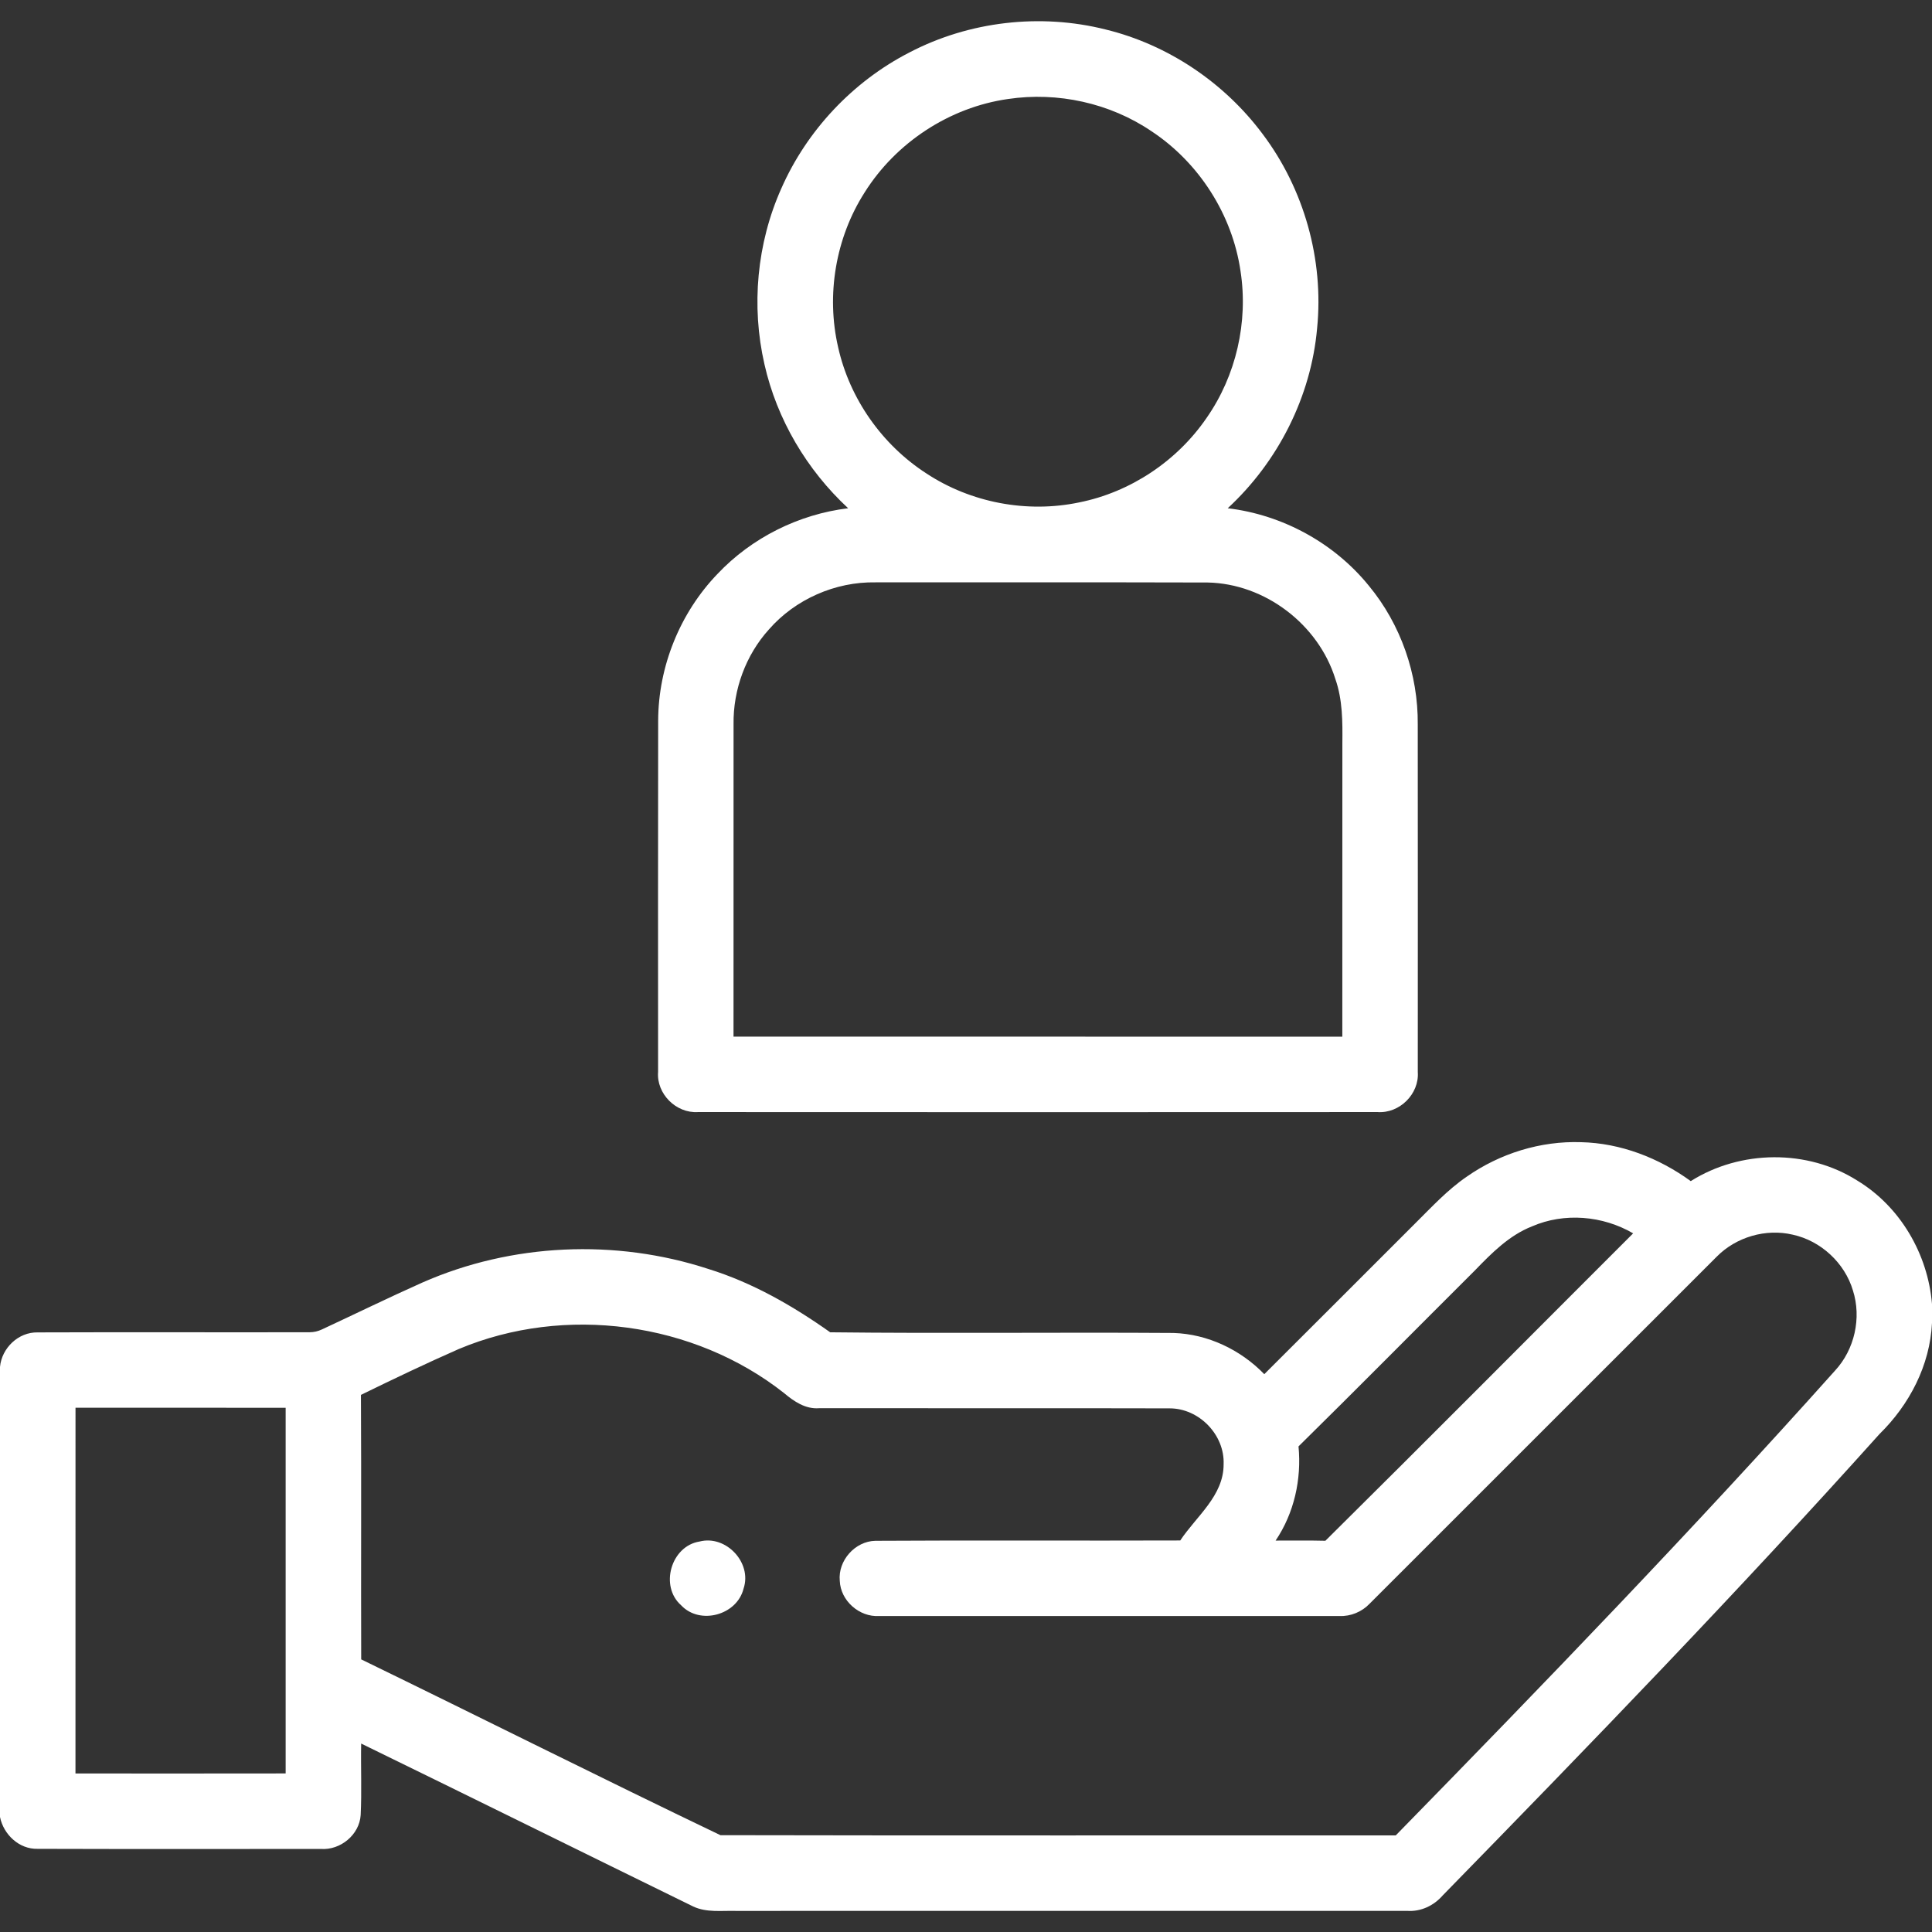
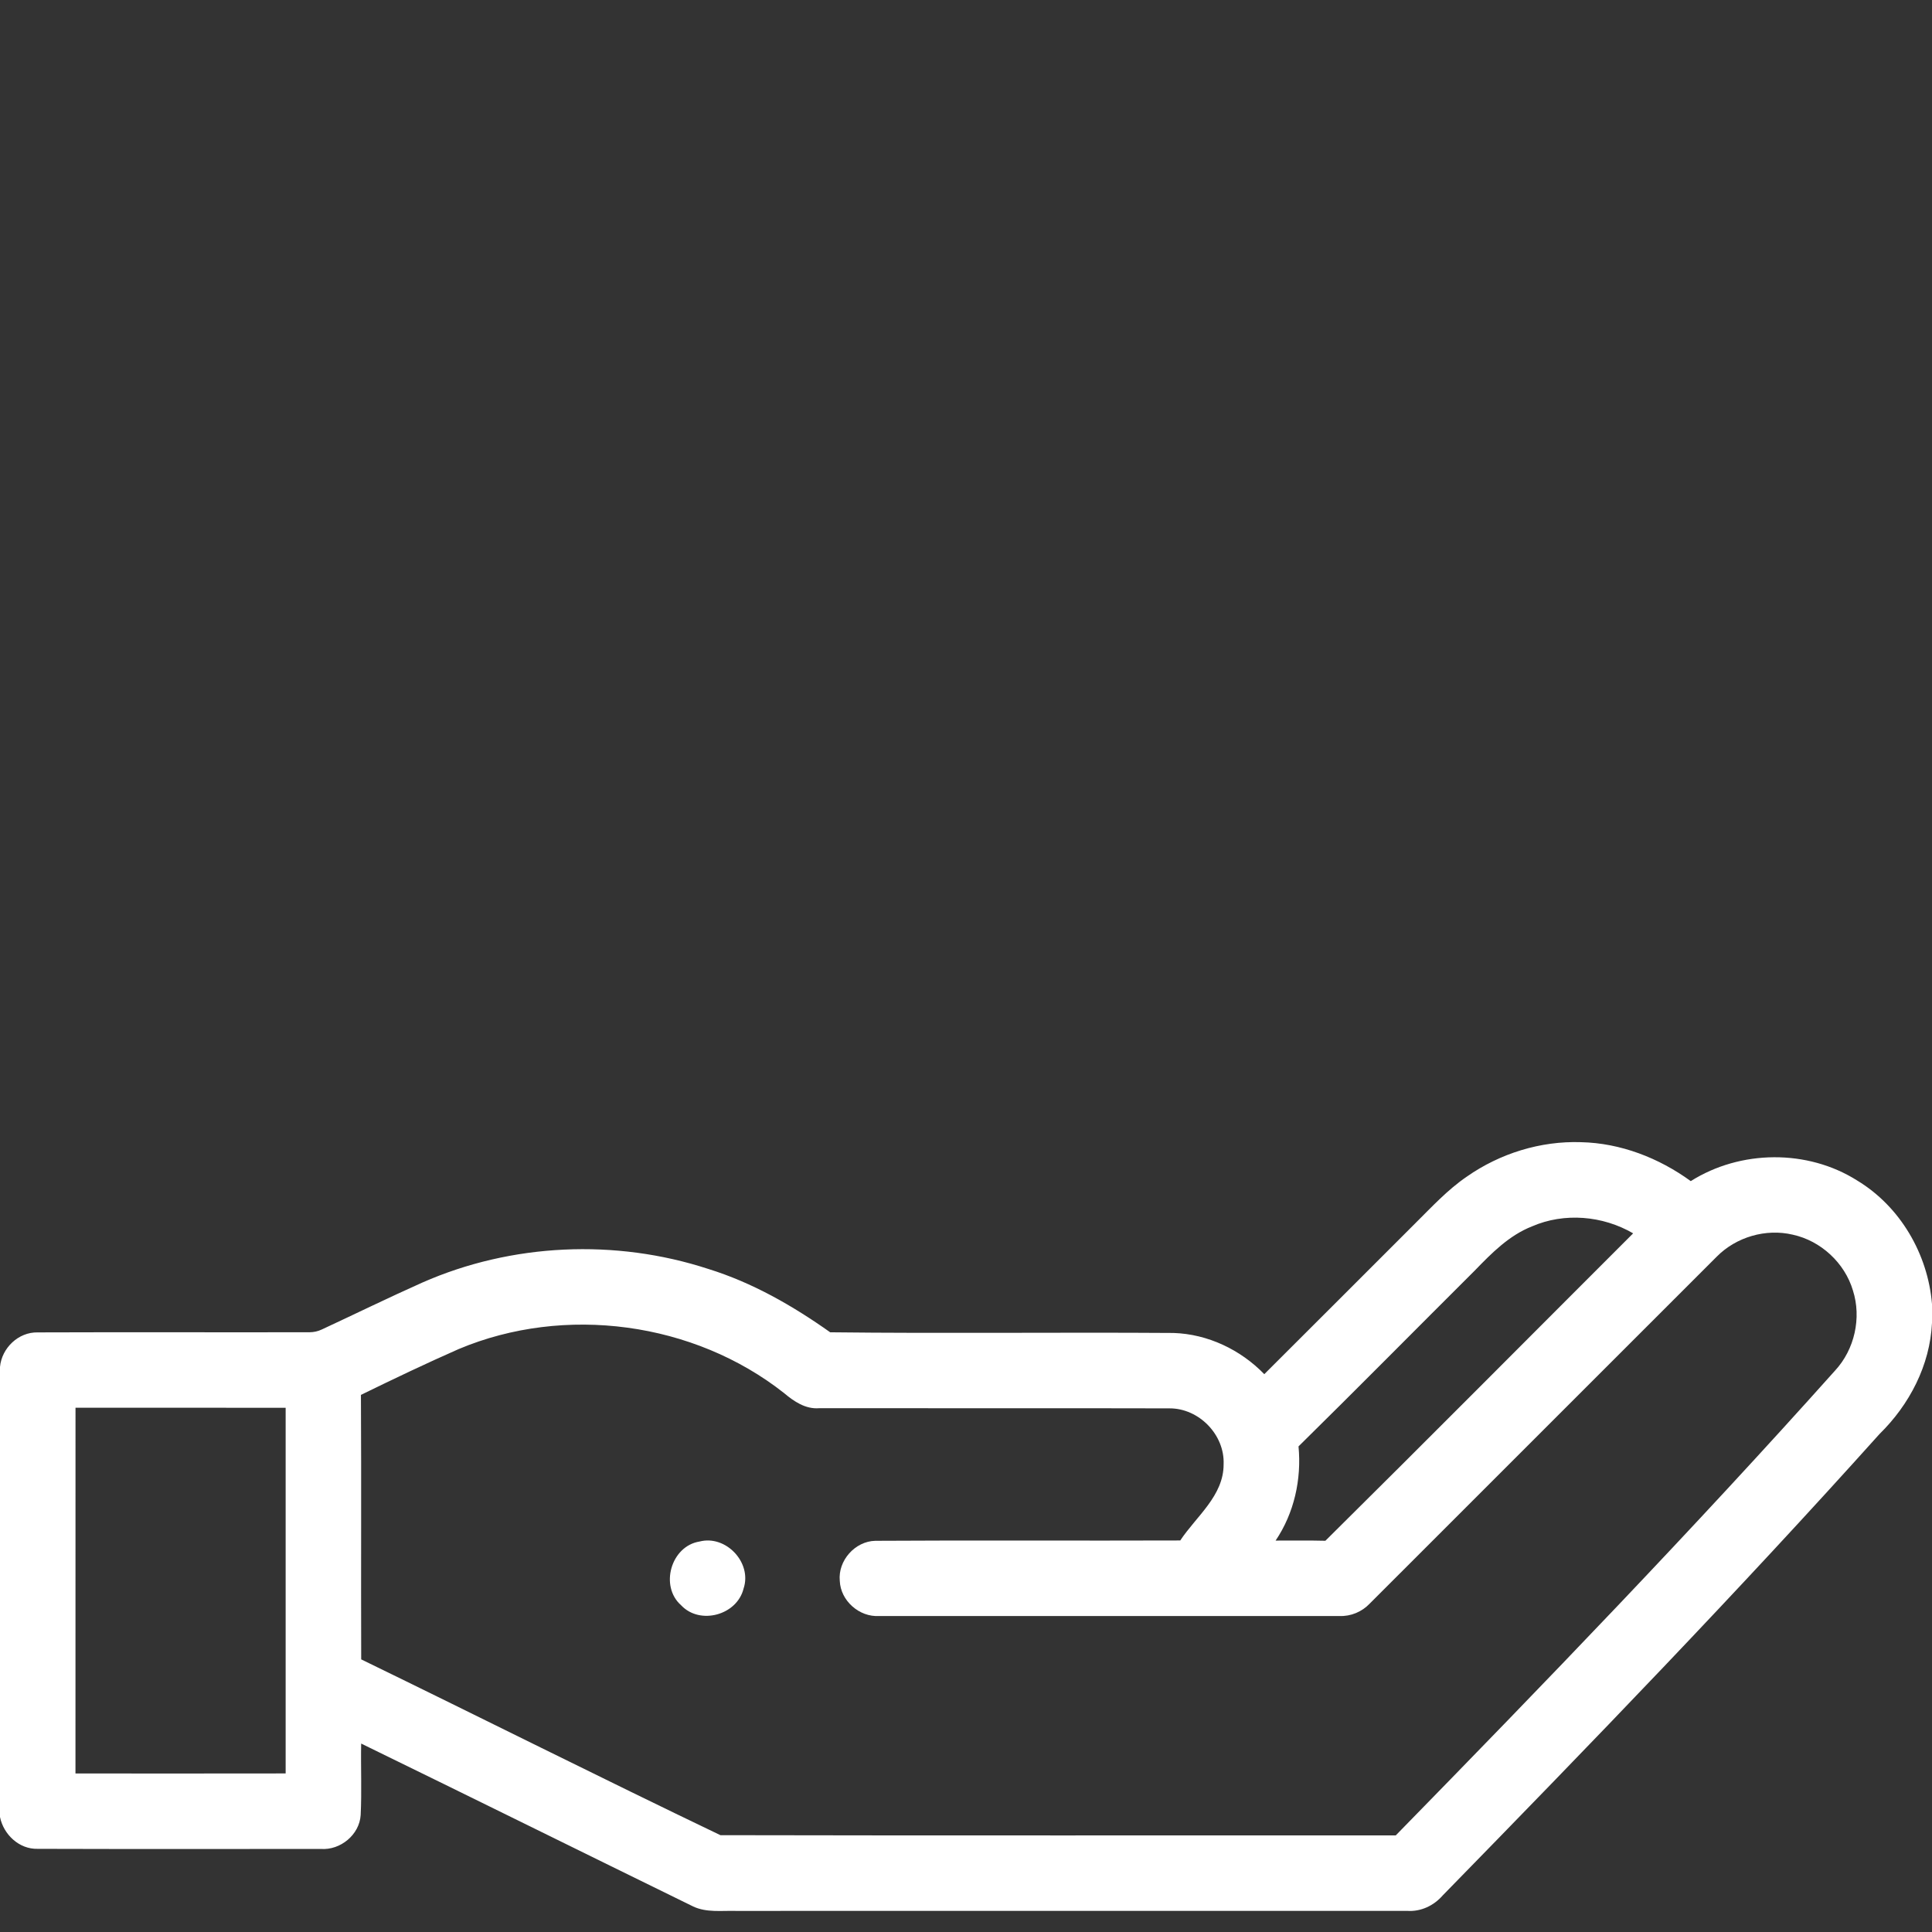
<svg xmlns="http://www.w3.org/2000/svg" width="512pt" height="512pt" viewBox="0 0 512 512">
  <rect x="0" y="0" width="512" height="512" fill="#333333" stroke="none" />
  <g id="#FFFFFFff">
-     <path fill="#FFFFFF" opacity="1.00" d=" M 240.99 13.91 C 256.83 5.63 275.70 3.46 293.03 7.82 C 309.54 11.85 324.44 21.89 334.59 35.49 C 345.59 50.07 350.86 68.81 349.05 86.99 C 347.44 105.12 338.70 122.37 325.36 134.69 C 339.85 136.42 353.56 143.88 362.76 155.23 C 371.23 165.46 375.84 178.72 375.72 191.99 C 375.75 222.69 375.74 253.39 375.73 284.09 C 376.15 289.92 370.88 295.12 365.07 294.71 C 305.04 294.74 245.00 294.75 184.97 294.71 C 179.17 295.09 173.93 289.86 174.40 284.06 C 174.40 253.05 174.36 222.03 174.42 191.02 C 174.45 176.67 180.19 162.43 190.15 152.09 C 199.21 142.50 211.68 136.28 224.77 134.69 C 213.82 124.54 205.88 111.14 202.59 96.55 C 199.04 81.08 200.57 64.47 207.05 49.96 C 213.83 34.55 226.02 21.60 240.99 13.91 M 267.12 26.24 C 251.65 28.44 237.44 37.77 229.14 50.99 C 221.45 63.01 218.90 78.15 222.12 92.05 C 225.17 105.69 233.81 117.94 245.56 125.50 C 257.32 133.24 272.18 136.03 285.96 133.15 C 299.56 130.44 311.93 122.19 319.76 110.75 C 327.58 99.55 330.84 85.33 328.75 71.84 C 326.58 56.91 317.77 43.12 305.19 34.80 C 294.17 27.31 280.28 24.27 267.12 26.24 M 203.78 166.80 C 197.62 173.61 194.27 182.79 194.40 191.96 C 194.38 219.55 194.40 247.14 194.39 274.72 C 248.17 274.74 301.95 274.73 355.73 274.73 C 355.74 248.82 355.73 222.91 355.74 197.00 C 355.80 191.28 355.81 185.43 353.89 179.96 C 349.40 165.48 335.22 154.65 320.01 154.37 C 290.68 154.28 261.35 154.36 232.01 154.33 C 221.38 154.14 210.78 158.79 203.78 166.80 Z" />
    <path fill="#FFFFFF" opacity="1.00" d=" M 388.72 311.82 C 397.49 305.68 408.24 302.33 418.98 302.69 C 429.48 302.92 439.63 306.87 448.07 313.01 C 461.24 304.69 479.01 304.51 492.19 312.86 C 503.60 319.76 510.91 332.36 512.00 345.57 L 512.00 350.59 C 511.46 361.82 506.03 372.25 498.09 380.03 C 460.60 421.80 421.56 462.16 382.34 502.30 C 379.99 505.01 376.56 506.65 372.93 506.40 C 313.61 506.40 254.29 506.39 194.97 506.41 C 191.21 506.31 187.21 506.90 183.69 505.23 C 154.35 490.87 125.07 476.38 95.71 462.06 C 95.59 468.38 95.89 474.70 95.58 481.01 C 95.25 486.24 90.21 490.36 85.04 489.99 C 60.02 489.99 34.99 490.04 9.97 489.96 C 5.08 490.09 0.94 486.18 0.00 481.52 L 0.00 362.25 C 0.46 357.23 4.89 352.98 9.99 353.10 C 34.01 353.01 58.03 353.11 82.05 353.06 C 83.19 353.05 84.27 352.81 85.30 352.32 C 94.18 348.19 102.98 343.88 111.93 339.89 C 135.60 329.46 163.10 328.25 187.67 336.27 C 199.37 339.89 210.07 346.03 220.01 353.07 C 250.33 353.42 280.67 353.04 311.00 353.25 C 320.07 353.54 328.77 357.69 335.05 364.17 C 348.42 350.86 361.74 337.49 375.09 324.16 C 379.44 319.85 383.63 315.29 388.72 311.82 M 405.98 325.01 C 399.90 327.40 395.27 332.13 390.82 336.72 C 375.24 352.24 359.79 367.89 344.12 383.31 C 344.95 392.03 342.97 400.98 338.05 408.27 C 342.45 408.28 346.84 408.21 351.24 408.32 C 378.54 381.29 405.61 354.01 432.80 326.85 C 424.76 322.16 414.57 321.27 405.98 325.01 M 454.99 332.99 C 424.31 363.63 393.67 394.33 362.99 424.97 C 360.92 427.15 357.97 428.39 354.96 428.26 C 314.30 428.27 273.64 428.27 232.97 428.26 C 227.72 428.58 222.76 424.22 222.55 418.94 C 222.03 413.58 226.59 408.44 231.97 408.33 C 258.90 408.16 285.84 408.34 312.78 408.24 C 317.03 401.83 324.30 396.40 324.27 388.05 C 324.59 380.23 317.75 373.21 309.95 373.23 C 278.99 373.15 248.03 373.23 217.07 373.19 C 213.47 373.47 210.42 371.41 207.81 369.20 C 183.87 350.31 149.68 345.70 121.57 357.51 C 112.84 361.35 104.22 365.48 95.65 369.66 C 95.78 393.02 95.64 416.39 95.72 439.75 C 127.49 455.20 159.07 471.08 190.92 486.34 C 250.57 486.47 310.23 486.37 369.89 486.40 C 409.39 446.00 448.65 405.34 486.32 363.21 C 491.49 357.62 493.36 349.25 491.05 342.00 C 488.88 334.68 482.54 328.82 475.09 327.20 C 467.98 325.52 460.13 327.81 454.99 332.99 M 20.01 373.07 C 20.00 405.38 20.01 437.69 20.00 469.99 C 38.57 469.99 57.14 470.02 75.70 469.98 C 75.68 437.68 75.69 405.38 75.70 373.08 C 57.14 373.05 38.57 373.07 20.01 373.07 Z" />
    <path fill="#FFFFFF" opacity="1.00" d=" M 185.39 408.52 C 192.39 406.71 199.37 414.13 197.05 421.00 C 195.32 428.03 185.50 430.73 180.51 425.42 C 174.76 420.36 177.82 409.72 185.39 408.52 Z" />
  </g>
</svg>